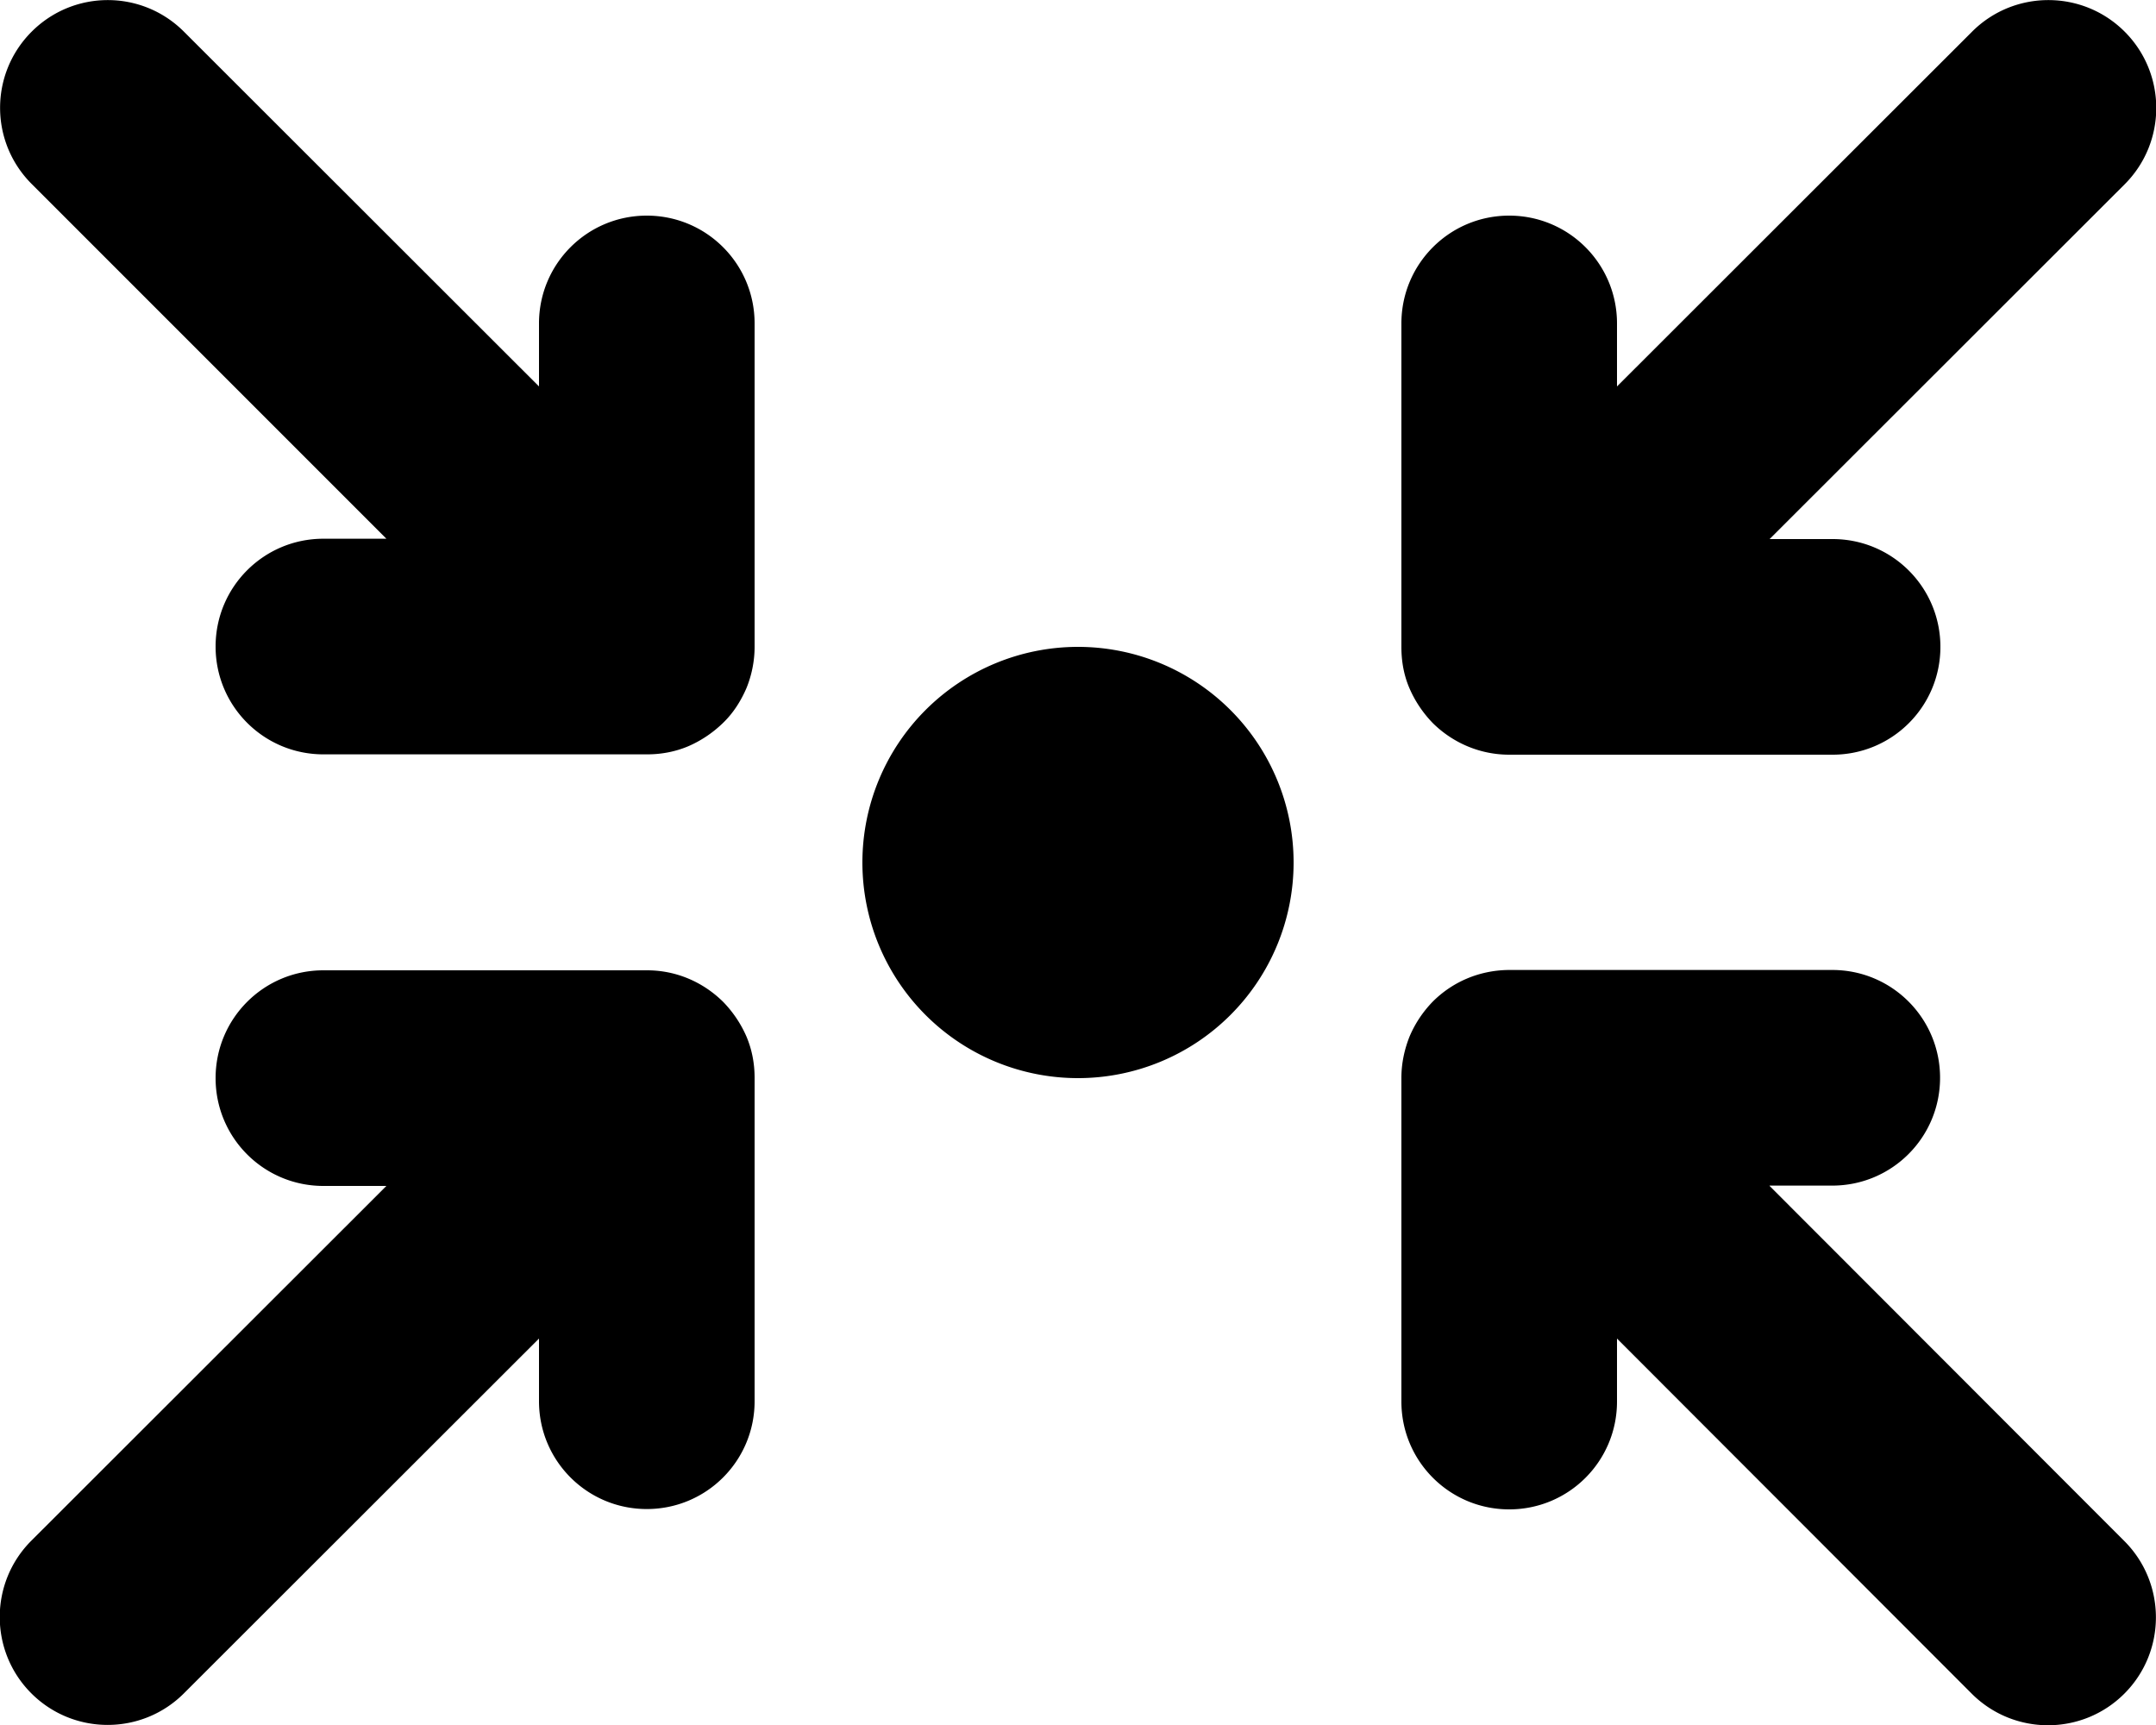
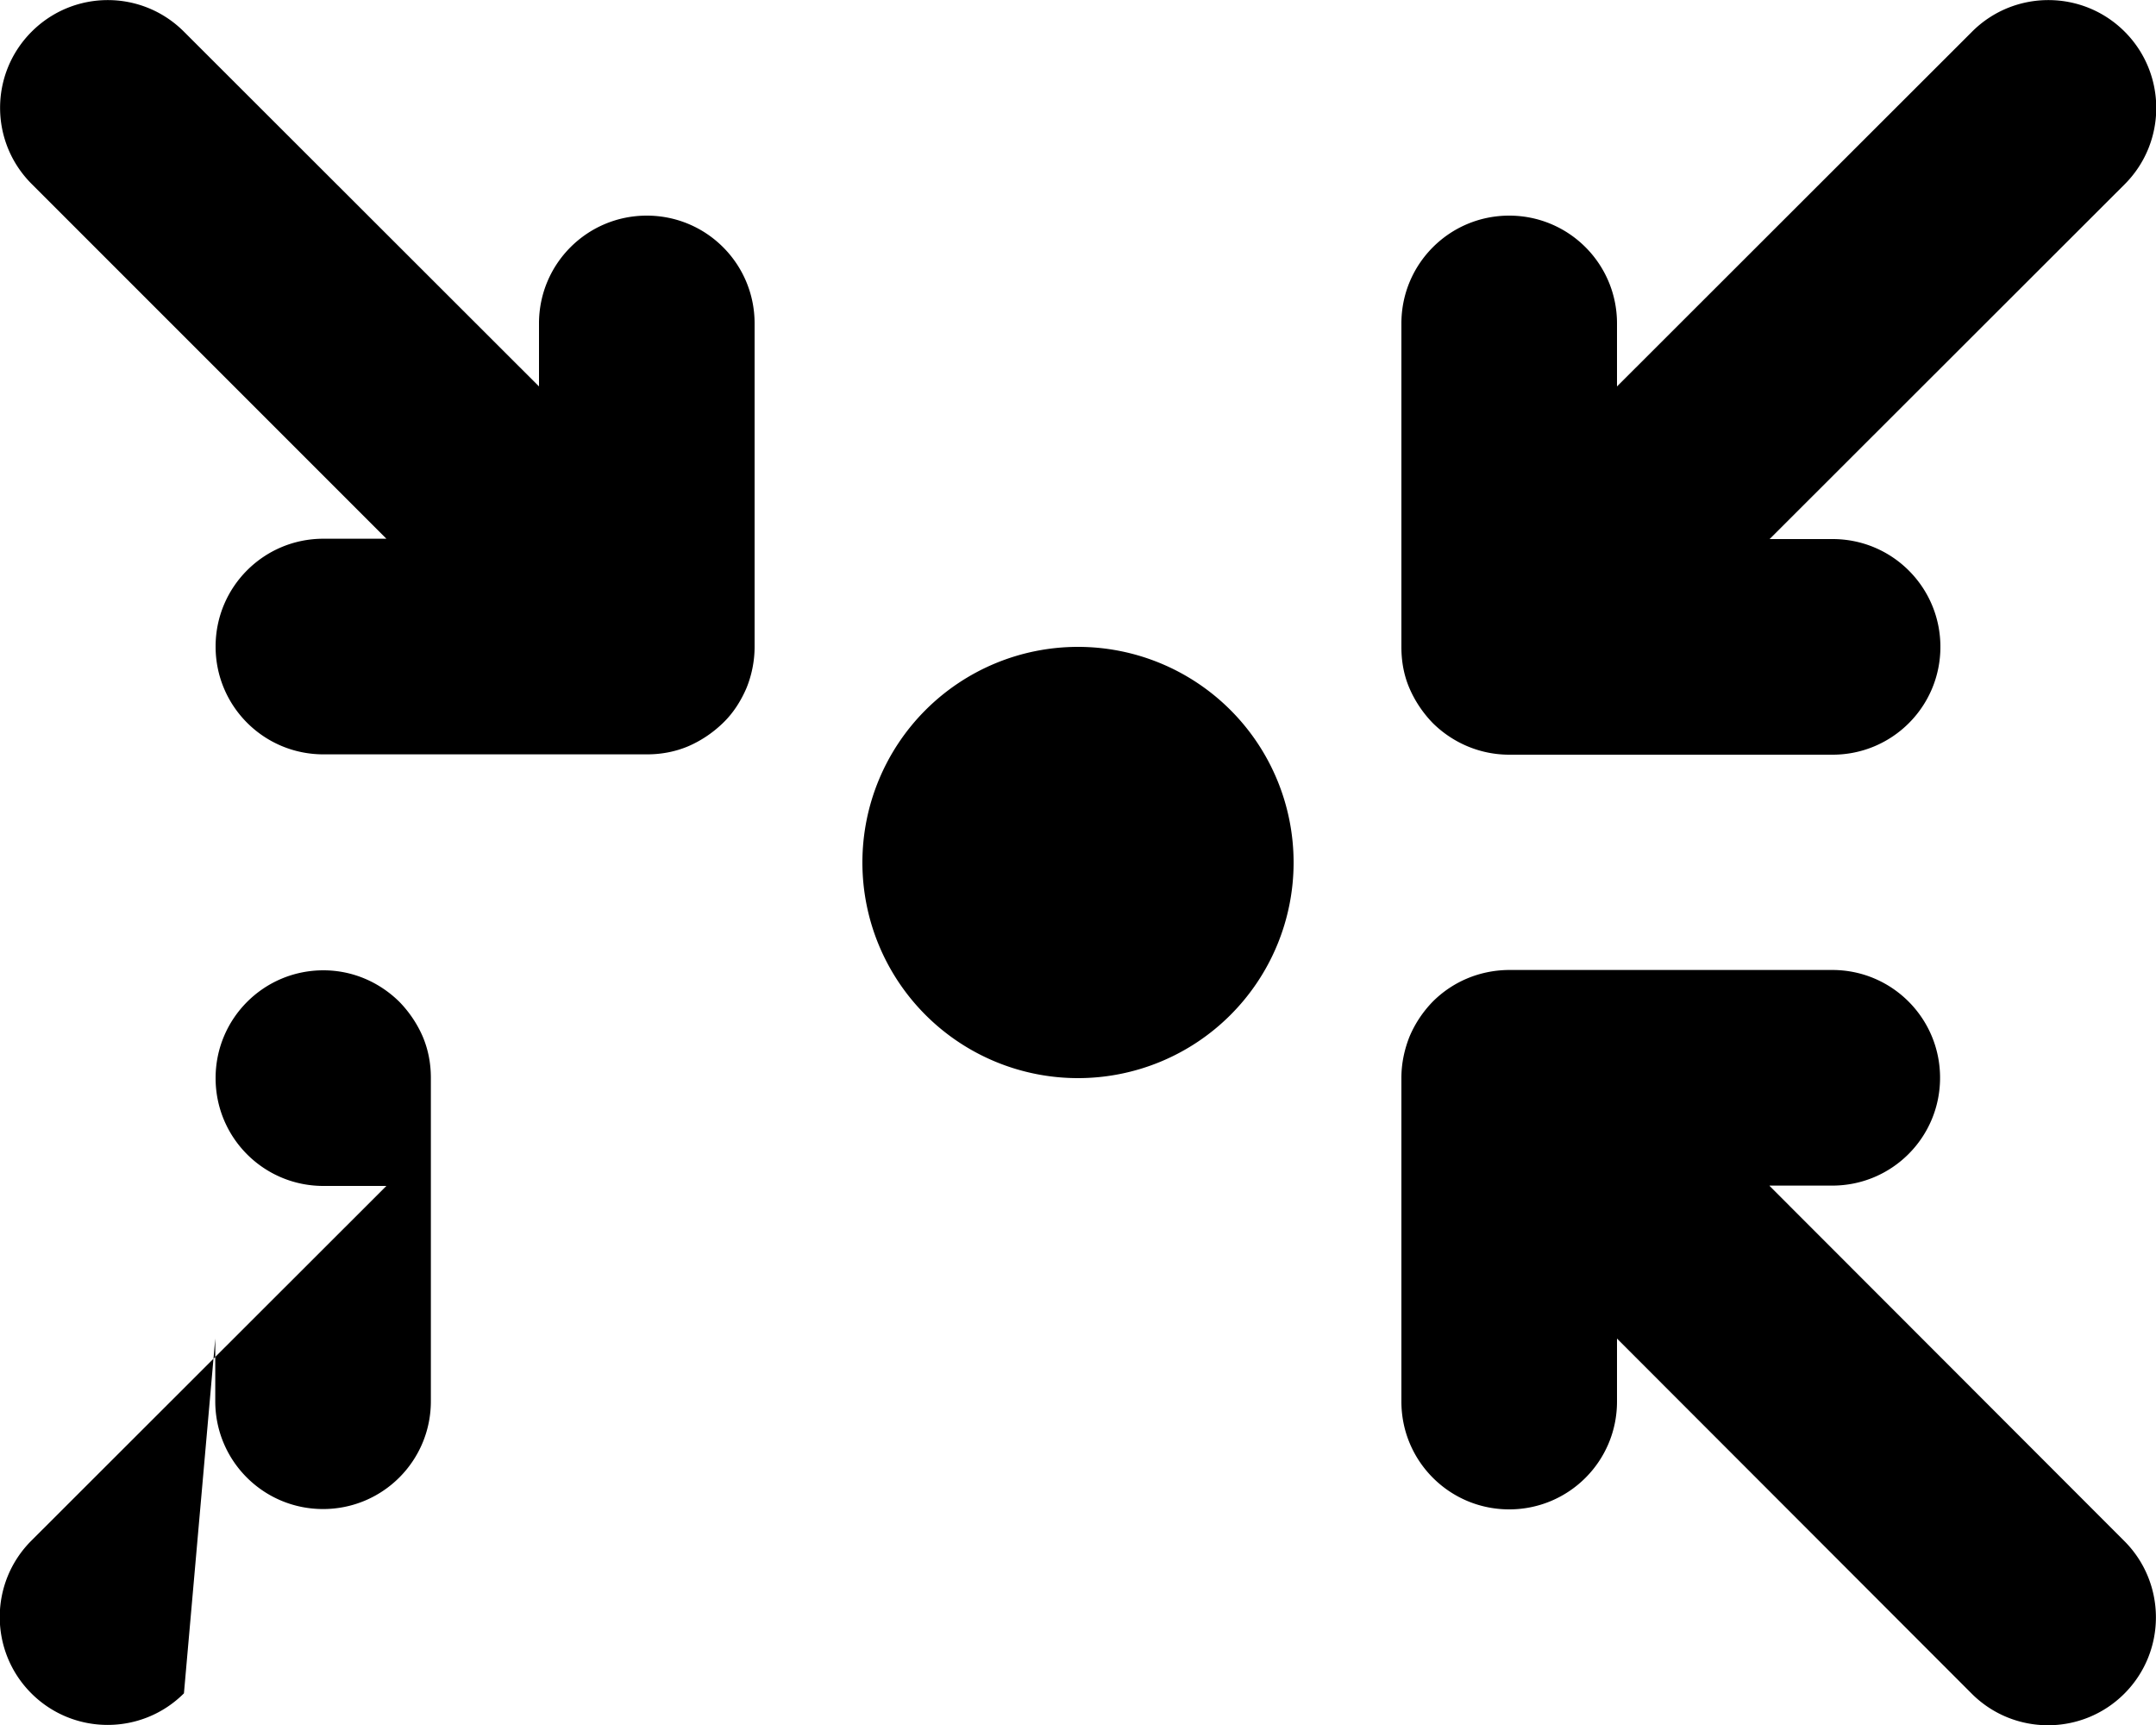
<svg xmlns="http://www.w3.org/2000/svg" viewBox="0 0 640 512">
-   <path d="M9.4 9.4c12.5-12.5 32.7-12.5 45.2 0L160 114.7V96c0-17.7 14.3-32 32-32s32 14.3 32 32v96c0 4.3-.9 8.5-2.4 12.2-1.6 3.7-3.8 7.3-6.9 10.3l-.1.1c-3.1 3-6.6 5.3-10.3 6.9-3.8 1.6-7.9 2.4-12.2 2.4H96c-17.7 0-32-14.3-32-32s14.3-32 32-32h18.7L9.4 54.6C-3.1 42.1-3.1 21.9 9.4 9.4zM256 256a64 64 0 1 1 128 0 64 64 0 1 1-128 0zm-141.3 96H96c-17.7 0-32-14.3-32-32s14.3-32 32-32h96.1c8.8 0 16.7 3.6 22.5 9.3l.1.1c3 3.1 5.3 6.6 6.9 10.3 1.6 3.8 2.4 7.9 2.4 12.2v96c0 17.7-14.3 32-32 32s-32-14.3-32-32v-18.6L54.6 502.6c-12.5 12.5-32.8 12.5-45.3 0s-12.5-32.8 0-45.3L114.7 352zM416 96c0-17.7 14.3-32 32-32s32 14.3 32 32v18.7L585.4 9.4c12.5-12.5 32.8-12.5 45.3 0s12.5 32.8 0 45.3L525.3 160H544c17.7 0 32 14.3 32 32s-14.3 32-32 32h-96c-8.8 0-16.8-3.6-22.6-9.3l-.1-.1c-3-3.1-5.3-6.6-6.9-10.3s-2.4-7.8-2.4-12.2V96zm109.3 256 105.3 105.4c12.5 12.5 12.5 32.8 0 45.3s-32.8 12.5-45.3 0L480 397.3V416c0 17.7-14.3 32-32 32s-32-14.3-32-32v-96.1c0-4.3.9-8.4 2.4-12.2 1.6-3.8 3.9-7.3 6.9-10.4 5.8-5.8 13.7-9.3 22.5-9.4h96.1c17.7 0 32 14.3 32 32s-14.3 32-32 32h-18.6z" />
+   <path d="M9.4 9.4c12.5-12.5 32.7-12.5 45.2 0L160 114.7V96c0-17.7 14.3-32 32-32s32 14.3 32 32v96c0 4.3-.9 8.5-2.4 12.2-1.6 3.7-3.8 7.3-6.9 10.3l-.1.1c-3.1 3-6.6 5.3-10.3 6.9-3.8 1.6-7.9 2.4-12.2 2.4H96c-17.7 0-32-14.3-32-32s14.3-32 32-32h18.7L9.4 54.6C-3.1 42.1-3.1 21.9 9.4 9.4zM256 256a64 64 0 1 1 128 0 64 64 0 1 1-128 0zm-141.3 96H96c-17.7 0-32-14.3-32-32s14.3-32 32-32c8.8 0 16.7 3.6 22.5 9.3l.1.1c3 3.1 5.3 6.6 6.9 10.3 1.6 3.8 2.4 7.9 2.4 12.2v96c0 17.7-14.3 32-32 32s-32-14.3-32-32v-18.6L54.6 502.6c-12.5 12.5-32.8 12.5-45.3 0s-12.5-32.8 0-45.3L114.7 352zM416 96c0-17.7 14.3-32 32-32s32 14.3 32 32v18.7L585.4 9.4c12.5-12.5 32.8-12.5 45.3 0s12.5 32.8 0 45.3L525.3 160H544c17.7 0 32 14.3 32 32s-14.3 32-32 32h-96c-8.8 0-16.8-3.6-22.6-9.3l-.1-.1c-3-3.1-5.3-6.6-6.9-10.3s-2.4-7.8-2.4-12.2V96zm109.3 256 105.3 105.4c12.5 12.5 12.5 32.8 0 45.3s-32.8 12.5-45.3 0L480 397.3V416c0 17.7-14.3 32-32 32s-32-14.3-32-32v-96.1c0-4.3.9-8.4 2.4-12.2 1.6-3.8 3.9-7.3 6.9-10.4 5.8-5.8 13.7-9.3 22.5-9.4h96.1c17.7 0 32 14.3 32 32s-14.3 32-32 32h-18.6z" />
</svg>